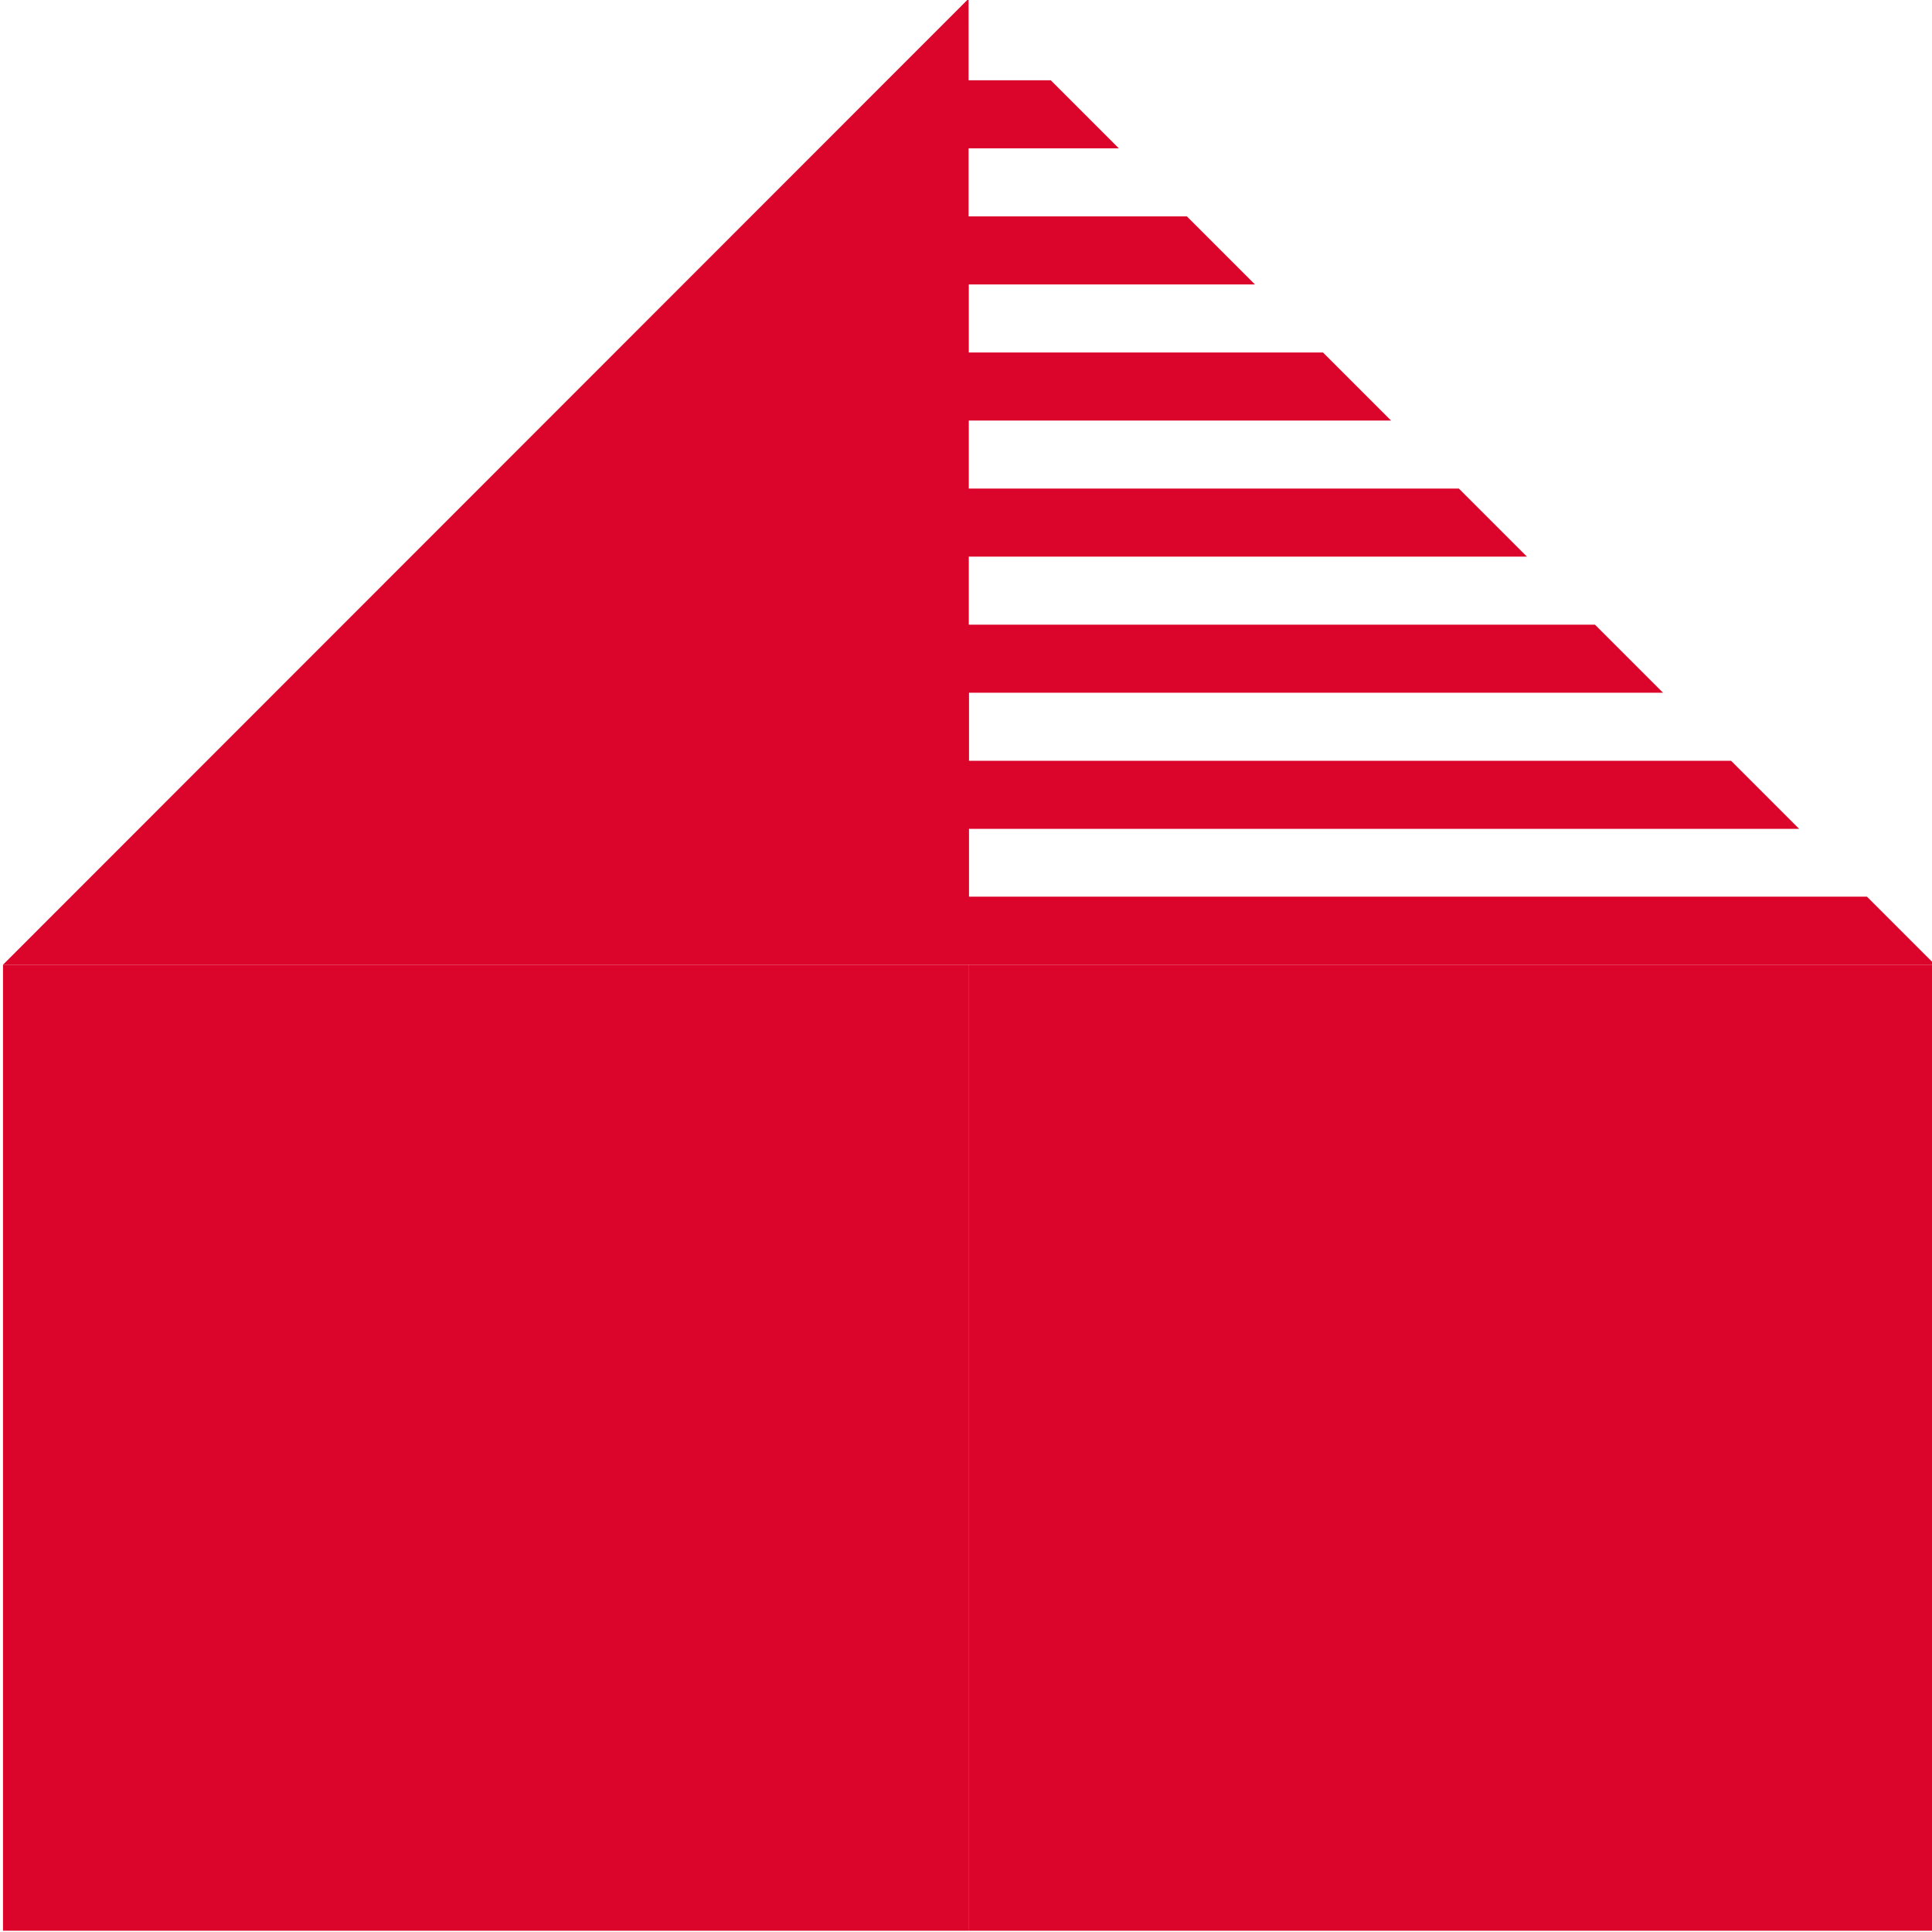
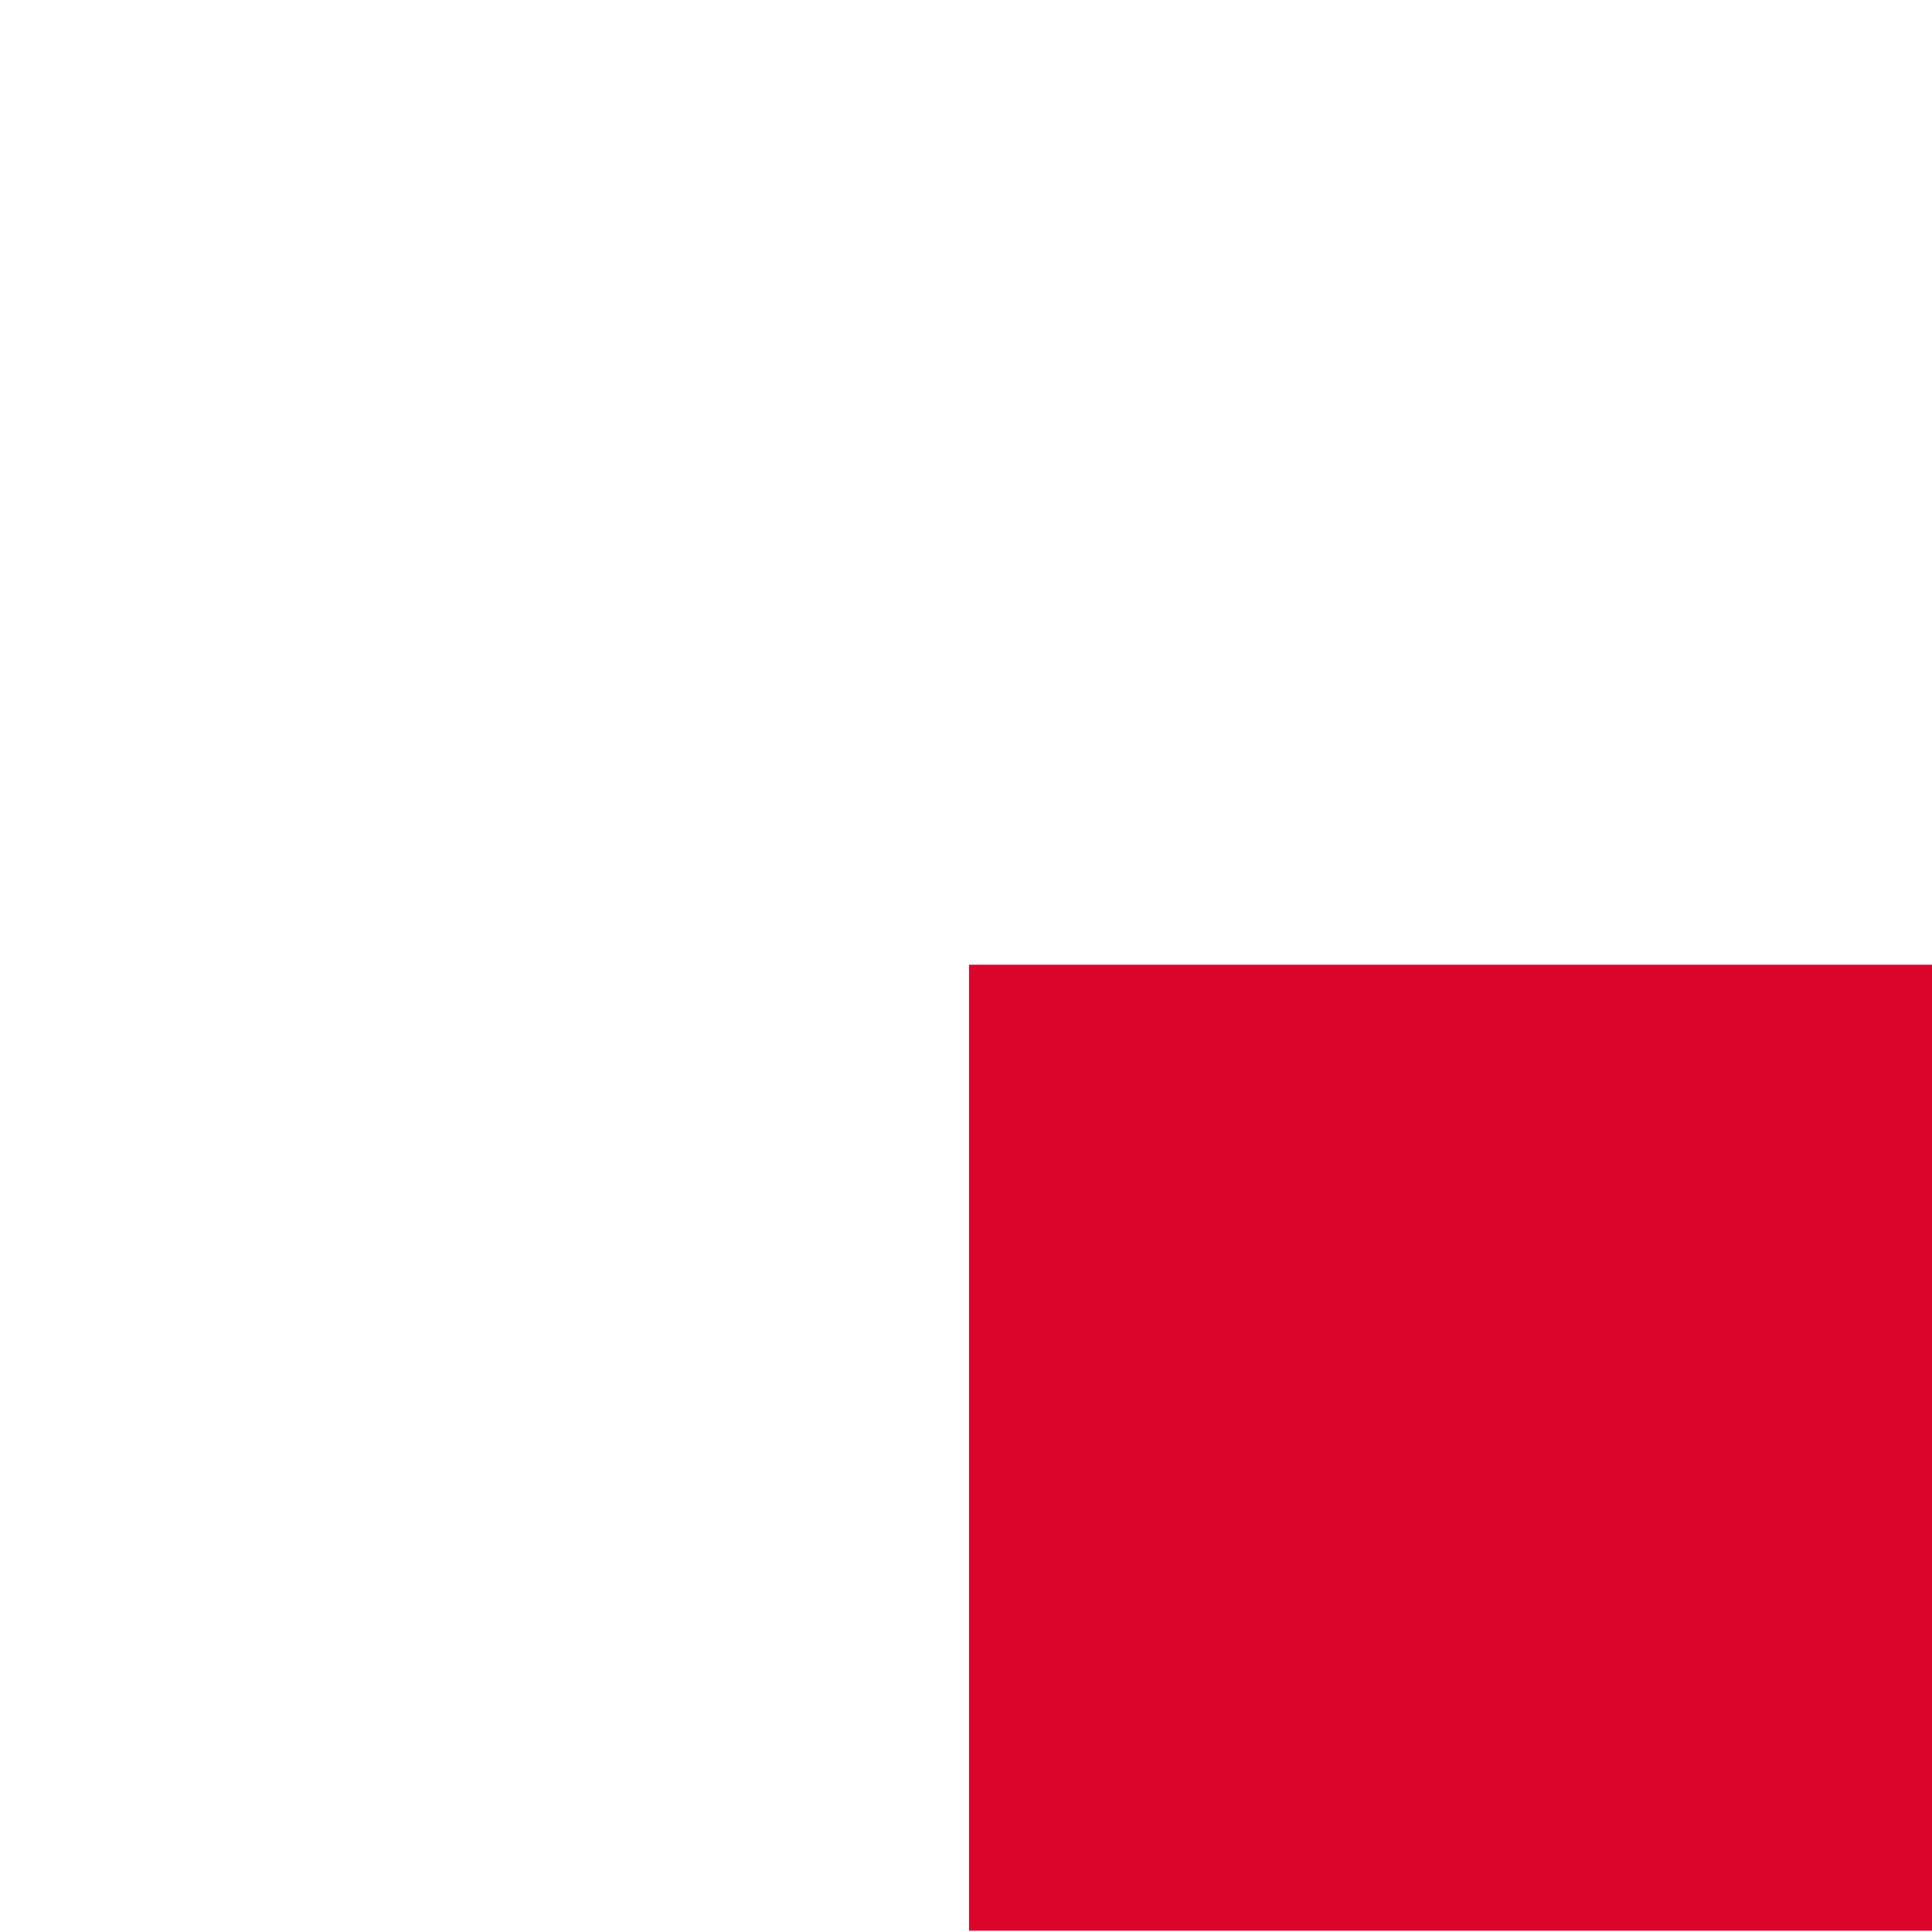
<svg xmlns="http://www.w3.org/2000/svg" id="Calque_1" width="90" height="90" viewBox="0 0 90 90">
  <g id="Groupe_229">
    <g id="_5_2">
-       <rect id="Rectangle_17" x=".14" y="44.94" width="45" height="45" fill="#db052b" />
-     </g>
+       </g>
    <g id="_5_2-2">
      <rect id="Rectangle_17-2" x="45.14" y="44.94" width="45" height="45" fill="#db052b" />
    </g>
    <g id="_3_1">
-       <path id="Tracé_182" d="m45.14,41.78v-3.17h38.67l-3.17-3.17h-35.5v-3.17h32.33l-3.17-3.17h-29.17v-3.17h26l-3.17-3.17h-22.83v-3.17h19.67l-3.17-3.17h-16.5v-3.17h13.33l-3.17-3.17h-10.17v-3.17h7l-3.17-3.17h-3.83V-.06L.14,44.94h90l-3.17-3.17h-41.83Z" fill="#db052b" />
-     </g>
+       </g>
  </g>
</svg>